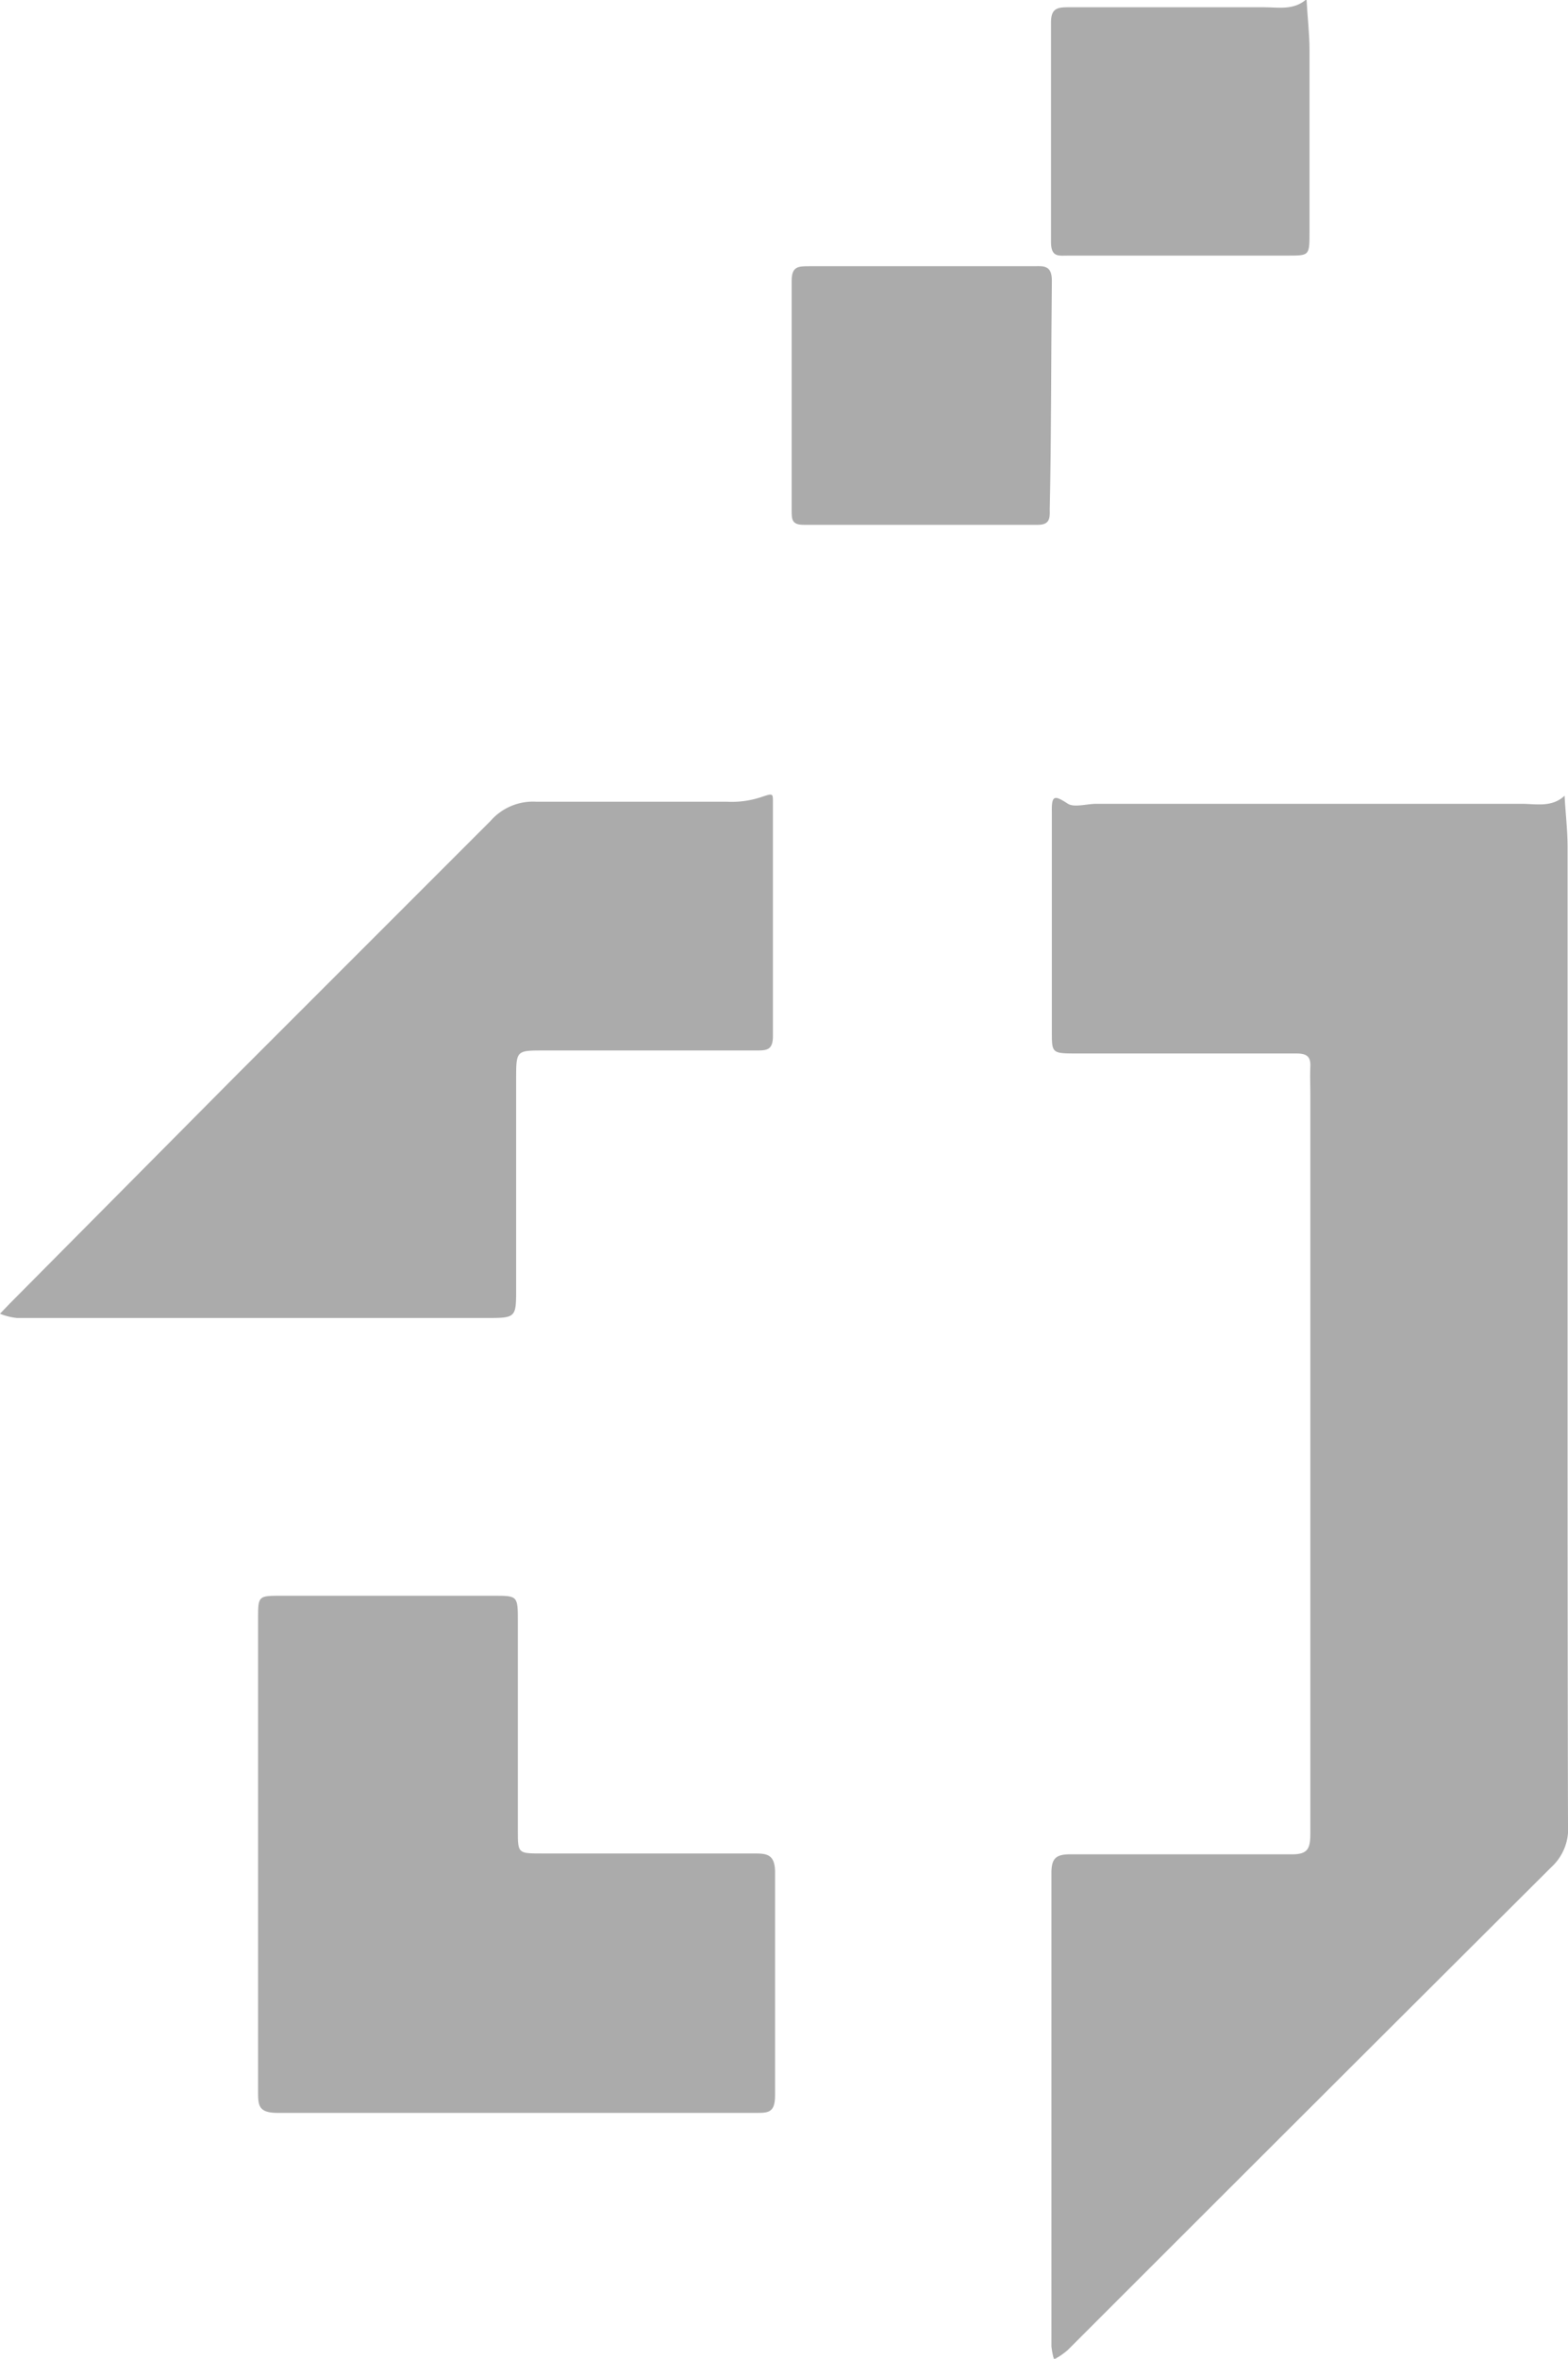
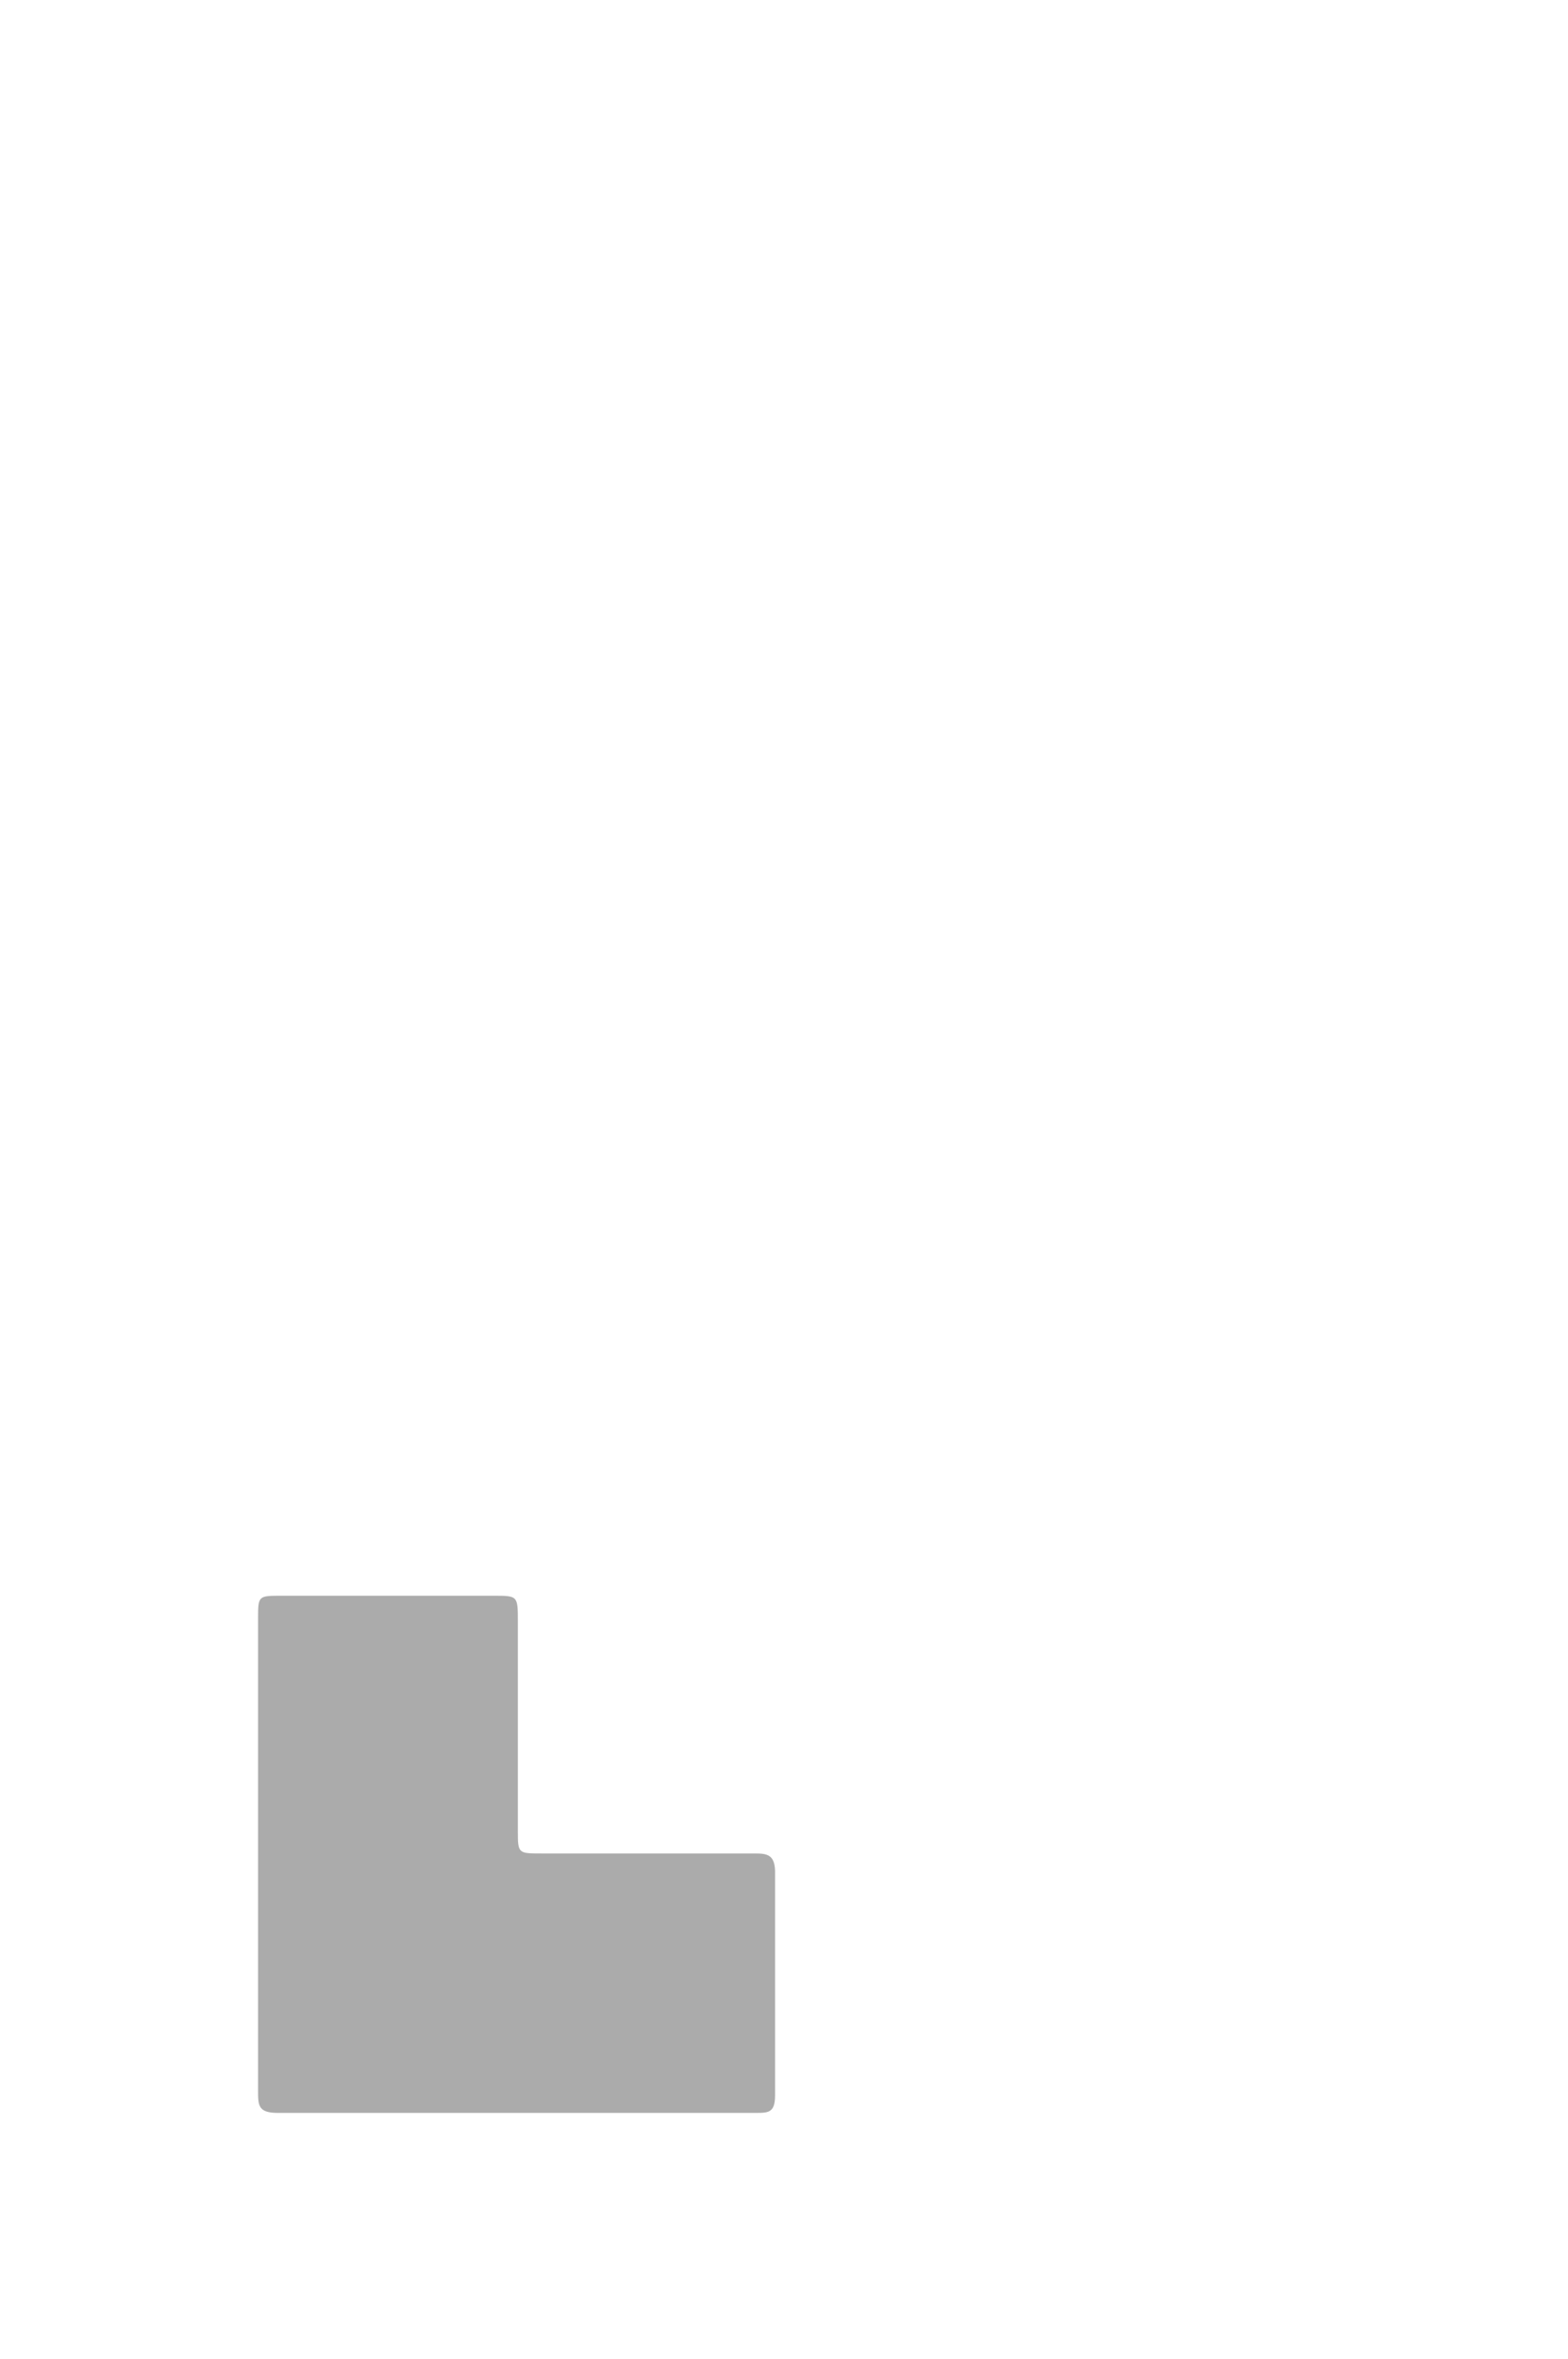
<svg xmlns="http://www.w3.org/2000/svg" width="36.82" height="55.37" viewBox="0 0 36.82 55.37">
  <defs>
    <style>.cls-1{fill:#ababab;}</style>
  </defs>
  <title>syspro</title>
  <g id="Layer_2" data-name="Layer 2">
    <g id="Layer_1-2" data-name="Layer 1">
-       <path class="cls-1" d="M36.81,31c0-3.71,0-7.41,0-11.12,0-.4-.05-.8-.07-1.2-.3.28-.67.19-1,.19h-10c-.22,0-.51.09-.66,0-.31-.2-.39-.22-.38.19,0,1.72,0,3.44,0,5.16,0,.5,0,.51.57.51h5.16c.23,0,.35.05.34.3s0,.45,0,.67V39.77c0,1.09,0,2.17,0,3.26,0,.38-.06.51-.48.5-1.72,0-3.44,0-5.16,0-.34,0-.44.1-.44.44,0,3.7,0,7.4,0,11.11a1.88,1.88,0,0,0,.06.31,1.81,1.81,0,0,0,.32-.22q5.67-5.67,11.36-11.34a1.22,1.22,0,0,0,.39-1C36.81,38.88,36.81,34.91,36.81,31Z" />
-       <path class="cls-1" d="M12.12,30.27V25.34c0-.67,0-.68.62-.68h5c.26,0,.41,0,.41-.34,0-1.83,0-3.66,0-5.49,0-.2,0-.21-.24-.13a2.19,2.19,0,0,1-.85.12c-1.49,0-3,0-4.48,0a1.32,1.32,0,0,0-1.06.45c-2,2-4,4-6,6L.23,30.6,0,30.84a1.47,1.47,0,0,0,.4.1h11C12.11,30.94,12.12,30.94,12.12,30.27Z" />
      <path class="cls-1" d="M17.72,43.51h-5c-.55,0-.56,0-.56-.52V38.07c0-.61,0-.61-.57-.61H6.61c-.54,0-.55,0-.55.52,0,1.83,0,3.66,0,5.49s0,3.74,0,5.61c0,.34,0,.52.46.52,3.74,0,7.48,0,11.22,0,.3,0,.46,0,.46-.41,0-1.75,0-3.51,0-5.27C18.19,43.53,18,43.51,17.72,43.51Z" />
-       <path class="cls-1" d="M24.7,6.59c0-.34-.16-.35-.41-.34H19c-.25,0-.41,0-.41.34,0,1.79,0,3.59,0,5.38,0,.22,0,.35.28.35h5.5c.26,0,.29-.13.28-.35C24.69,10.18,24.68,8.38,24.7,6.59Z" />
-       <path class="cls-1" d="M25.1,6h5.15c.5,0,.5,0,.5-.56,0-.86,0-1.72,0-2.58,0-.56,0-1.12,0-1.68,0-.4-.05-.8-.07-1.2-.3.27-.67.19-1,.19H25.07c-.27,0-.39.05-.39.36,0,1.72,0,3.44,0,5.15C24.68,6.05,24.86,6,25.1,6Z" />
    </g>
  </g>
</svg>